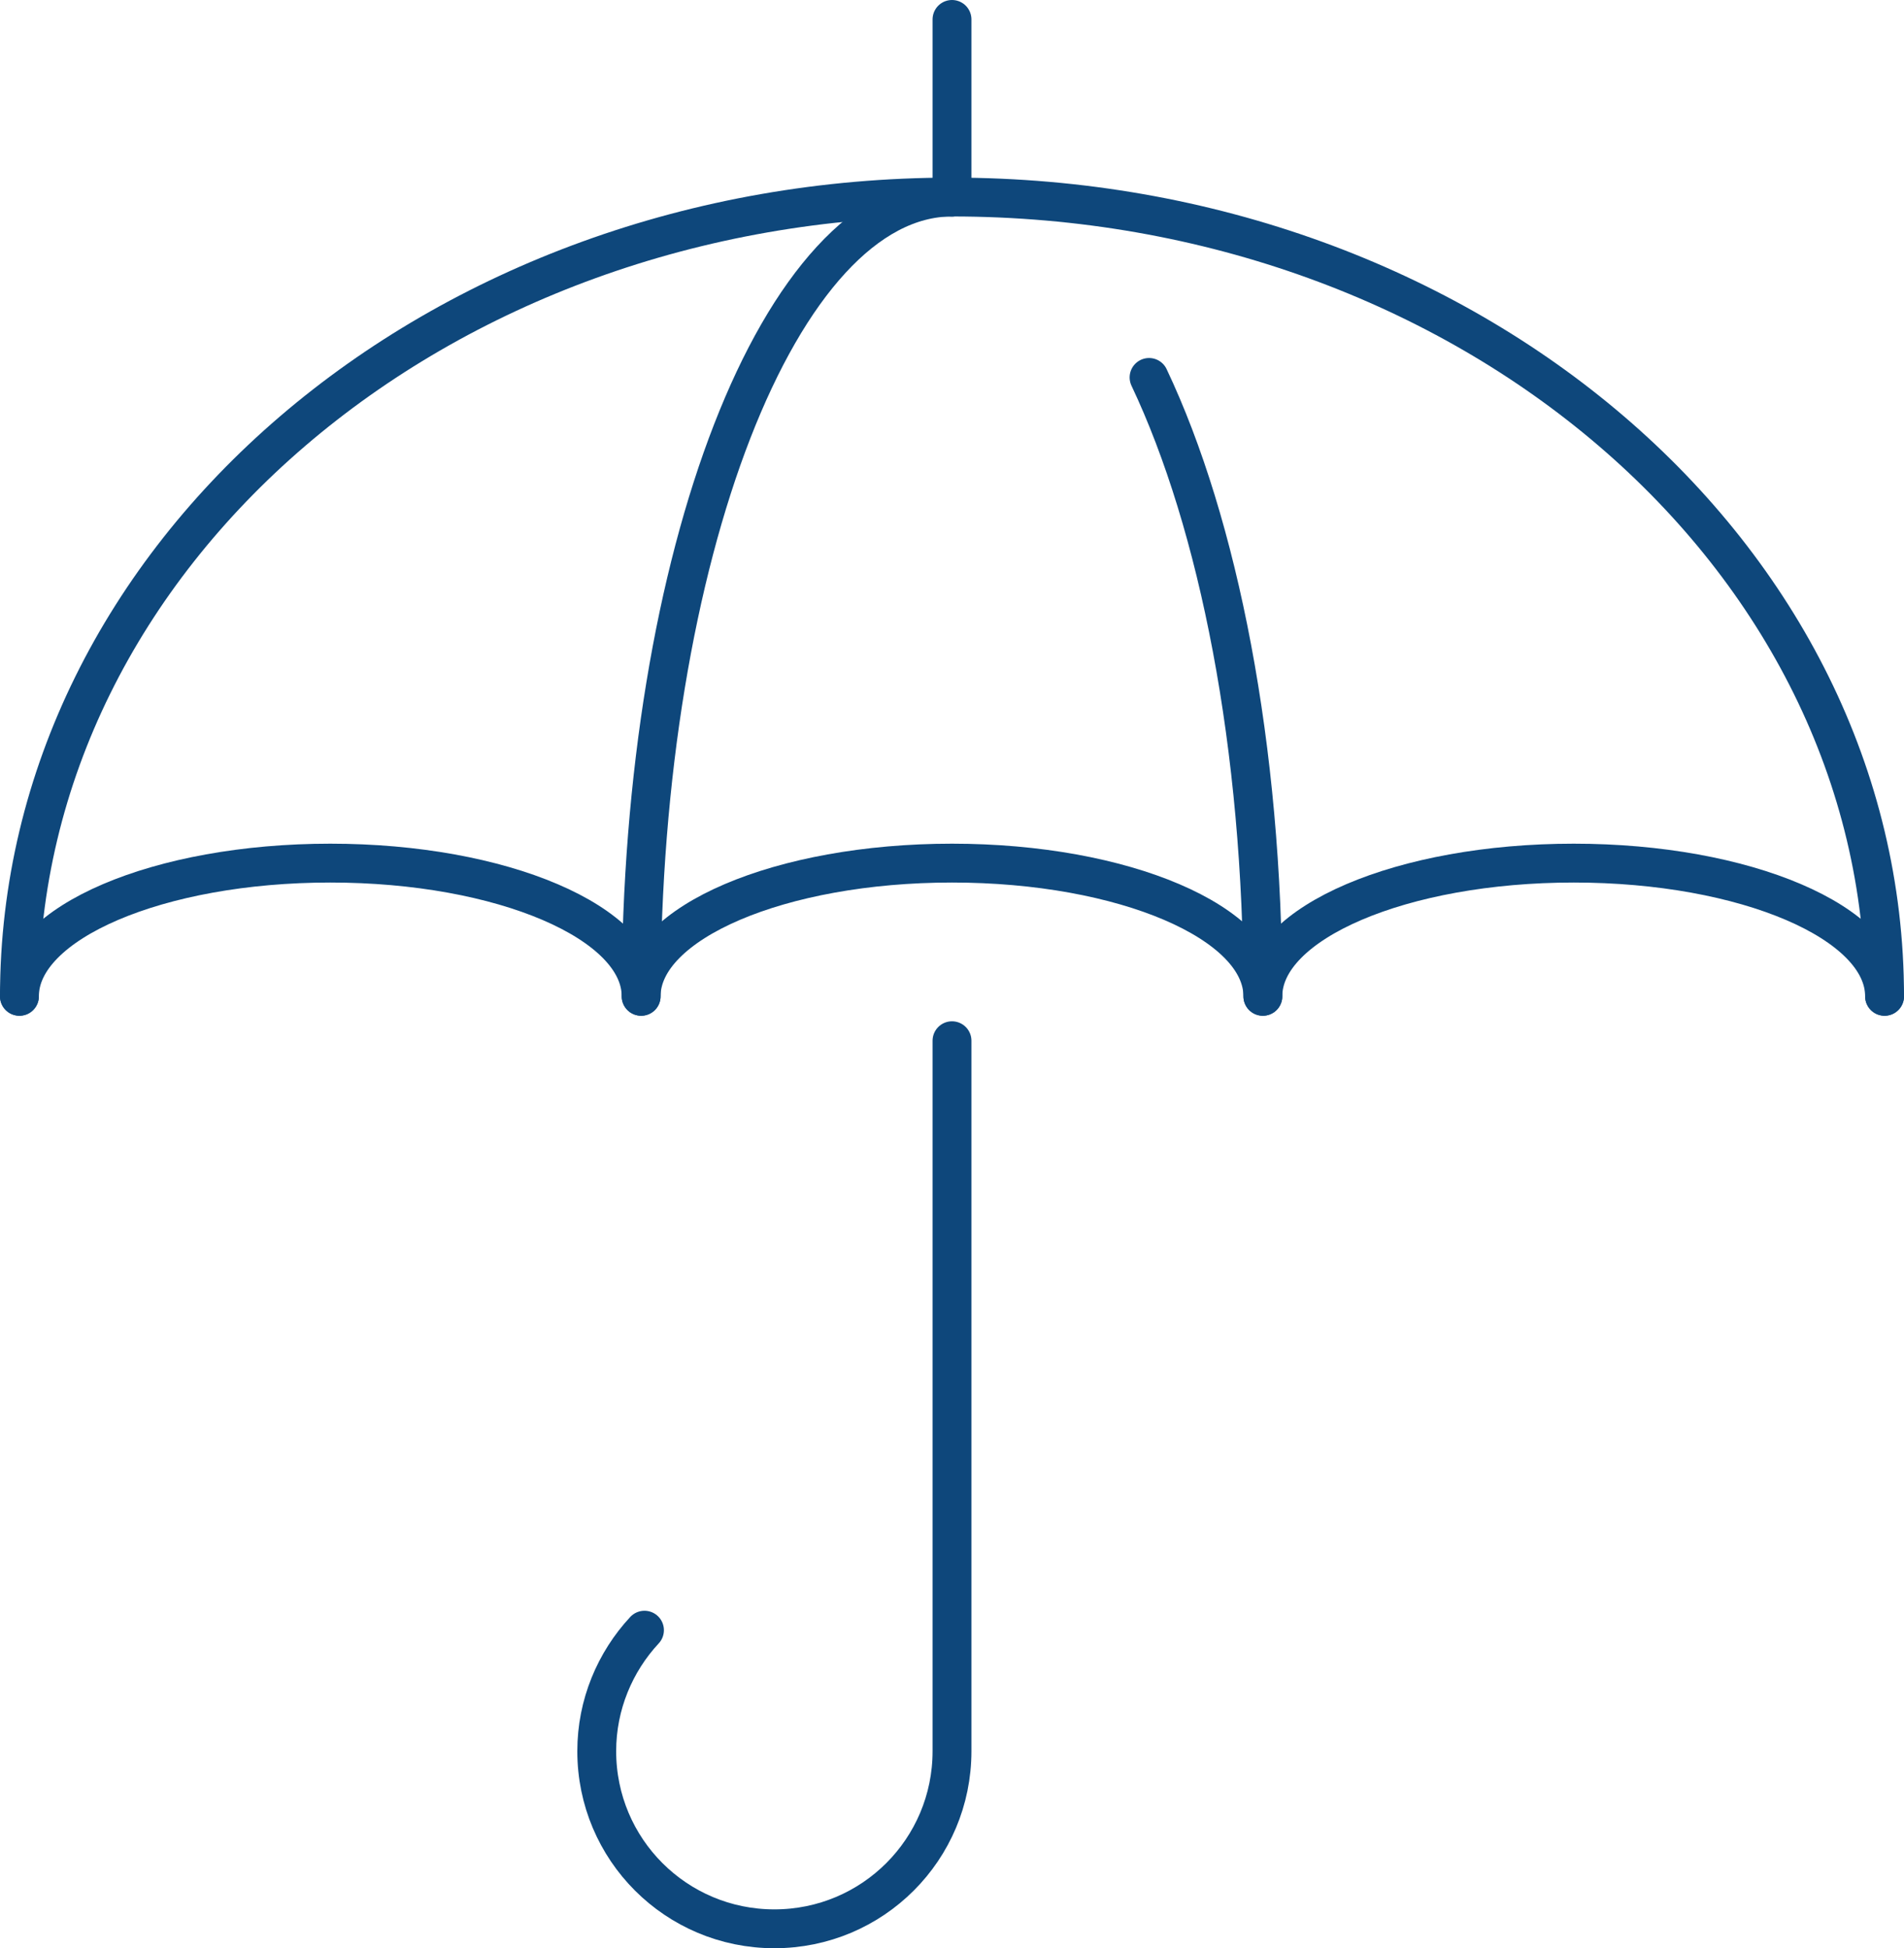
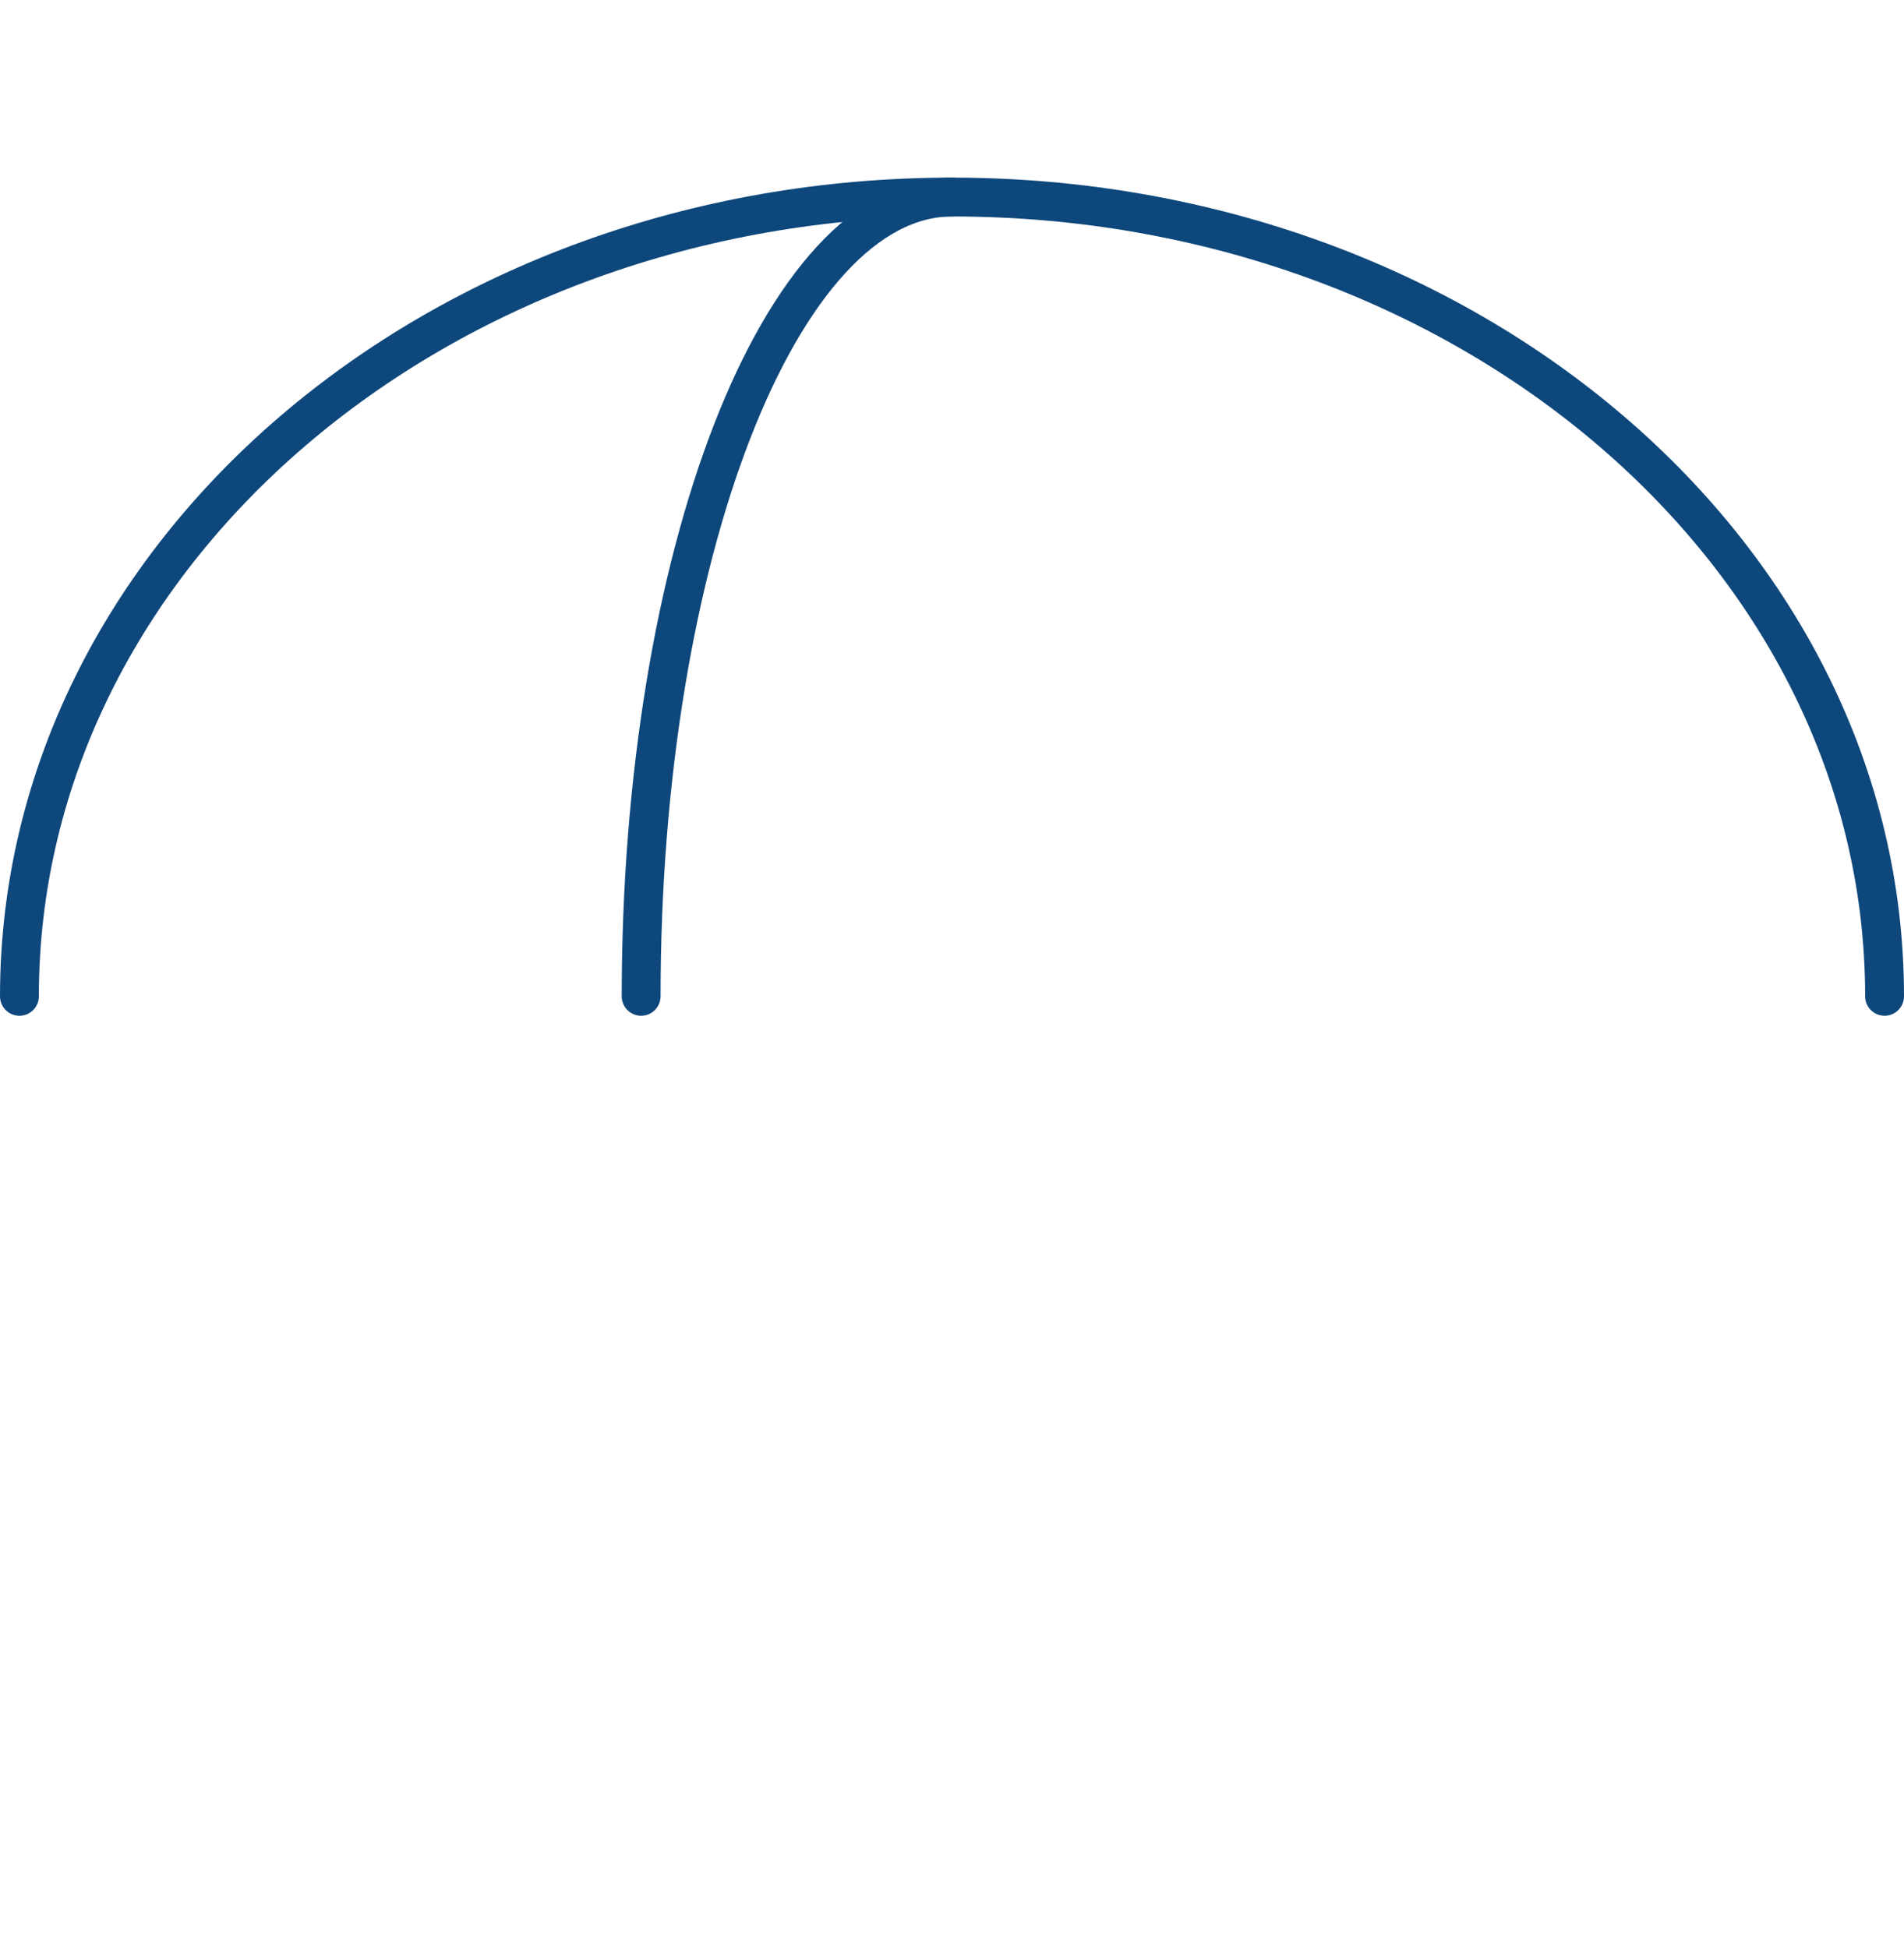
<svg xmlns="http://www.w3.org/2000/svg" xmlns:xlink="http://www.w3.org/1999/xlink" version="1.1" id="Layer_1" x="0px" y="0px" viewBox="0 0 343 351" style="enable-background:new 0 0 343 351;" xml:space="preserve">
  <style type="text/css">
	
		.st0{clip-path:url(#SVGID_2_);fill:none;stroke:#0e477b;stroke-width:7;stroke-linecap:round;stroke-linejoin:round;stroke-miterlimit:10;}
</style>
  <g>
    <defs>
      <rect id="SVGID_1_" width="343" height="351" />
    </defs>
    <clipPath id="SVGID_2_">
      <use xlink:href="#SVGID_1_" style="overflow:visible;" />
    </clipPath>
-     <path class="st0" d="M171.5,187.5v128c0,17.7-14.3,32-32,32s-32-14.3-32-32c0-8.4,3.3-16.1,8.6-21.8" />
-     <path class="st0" d="M339.5,179.5c0-13.3-25.1-24-56-24s-56,10.7-56,24c0-13.3-25.1-24-56-24s-56,10.7-56,24c0-13.3-25.1-24-56-24   s-56,10.7-56,24" />
    <path class="st0" d="M3.5,179.5c0-79.5,75.2-144,168-144s168,64.5,168,144" />
-     <path class="st0" d="M207,68c12.5,26.4,20.5,66.5,20.5,111.5" />
    <path class="st0" d="M115.5,179.5c0-79.5,25.1-144,56-144" />
-     <line class="st0" x1="171.5" y1="35.5" x2="171.5" y2="3.5" />
  </g>
</svg>